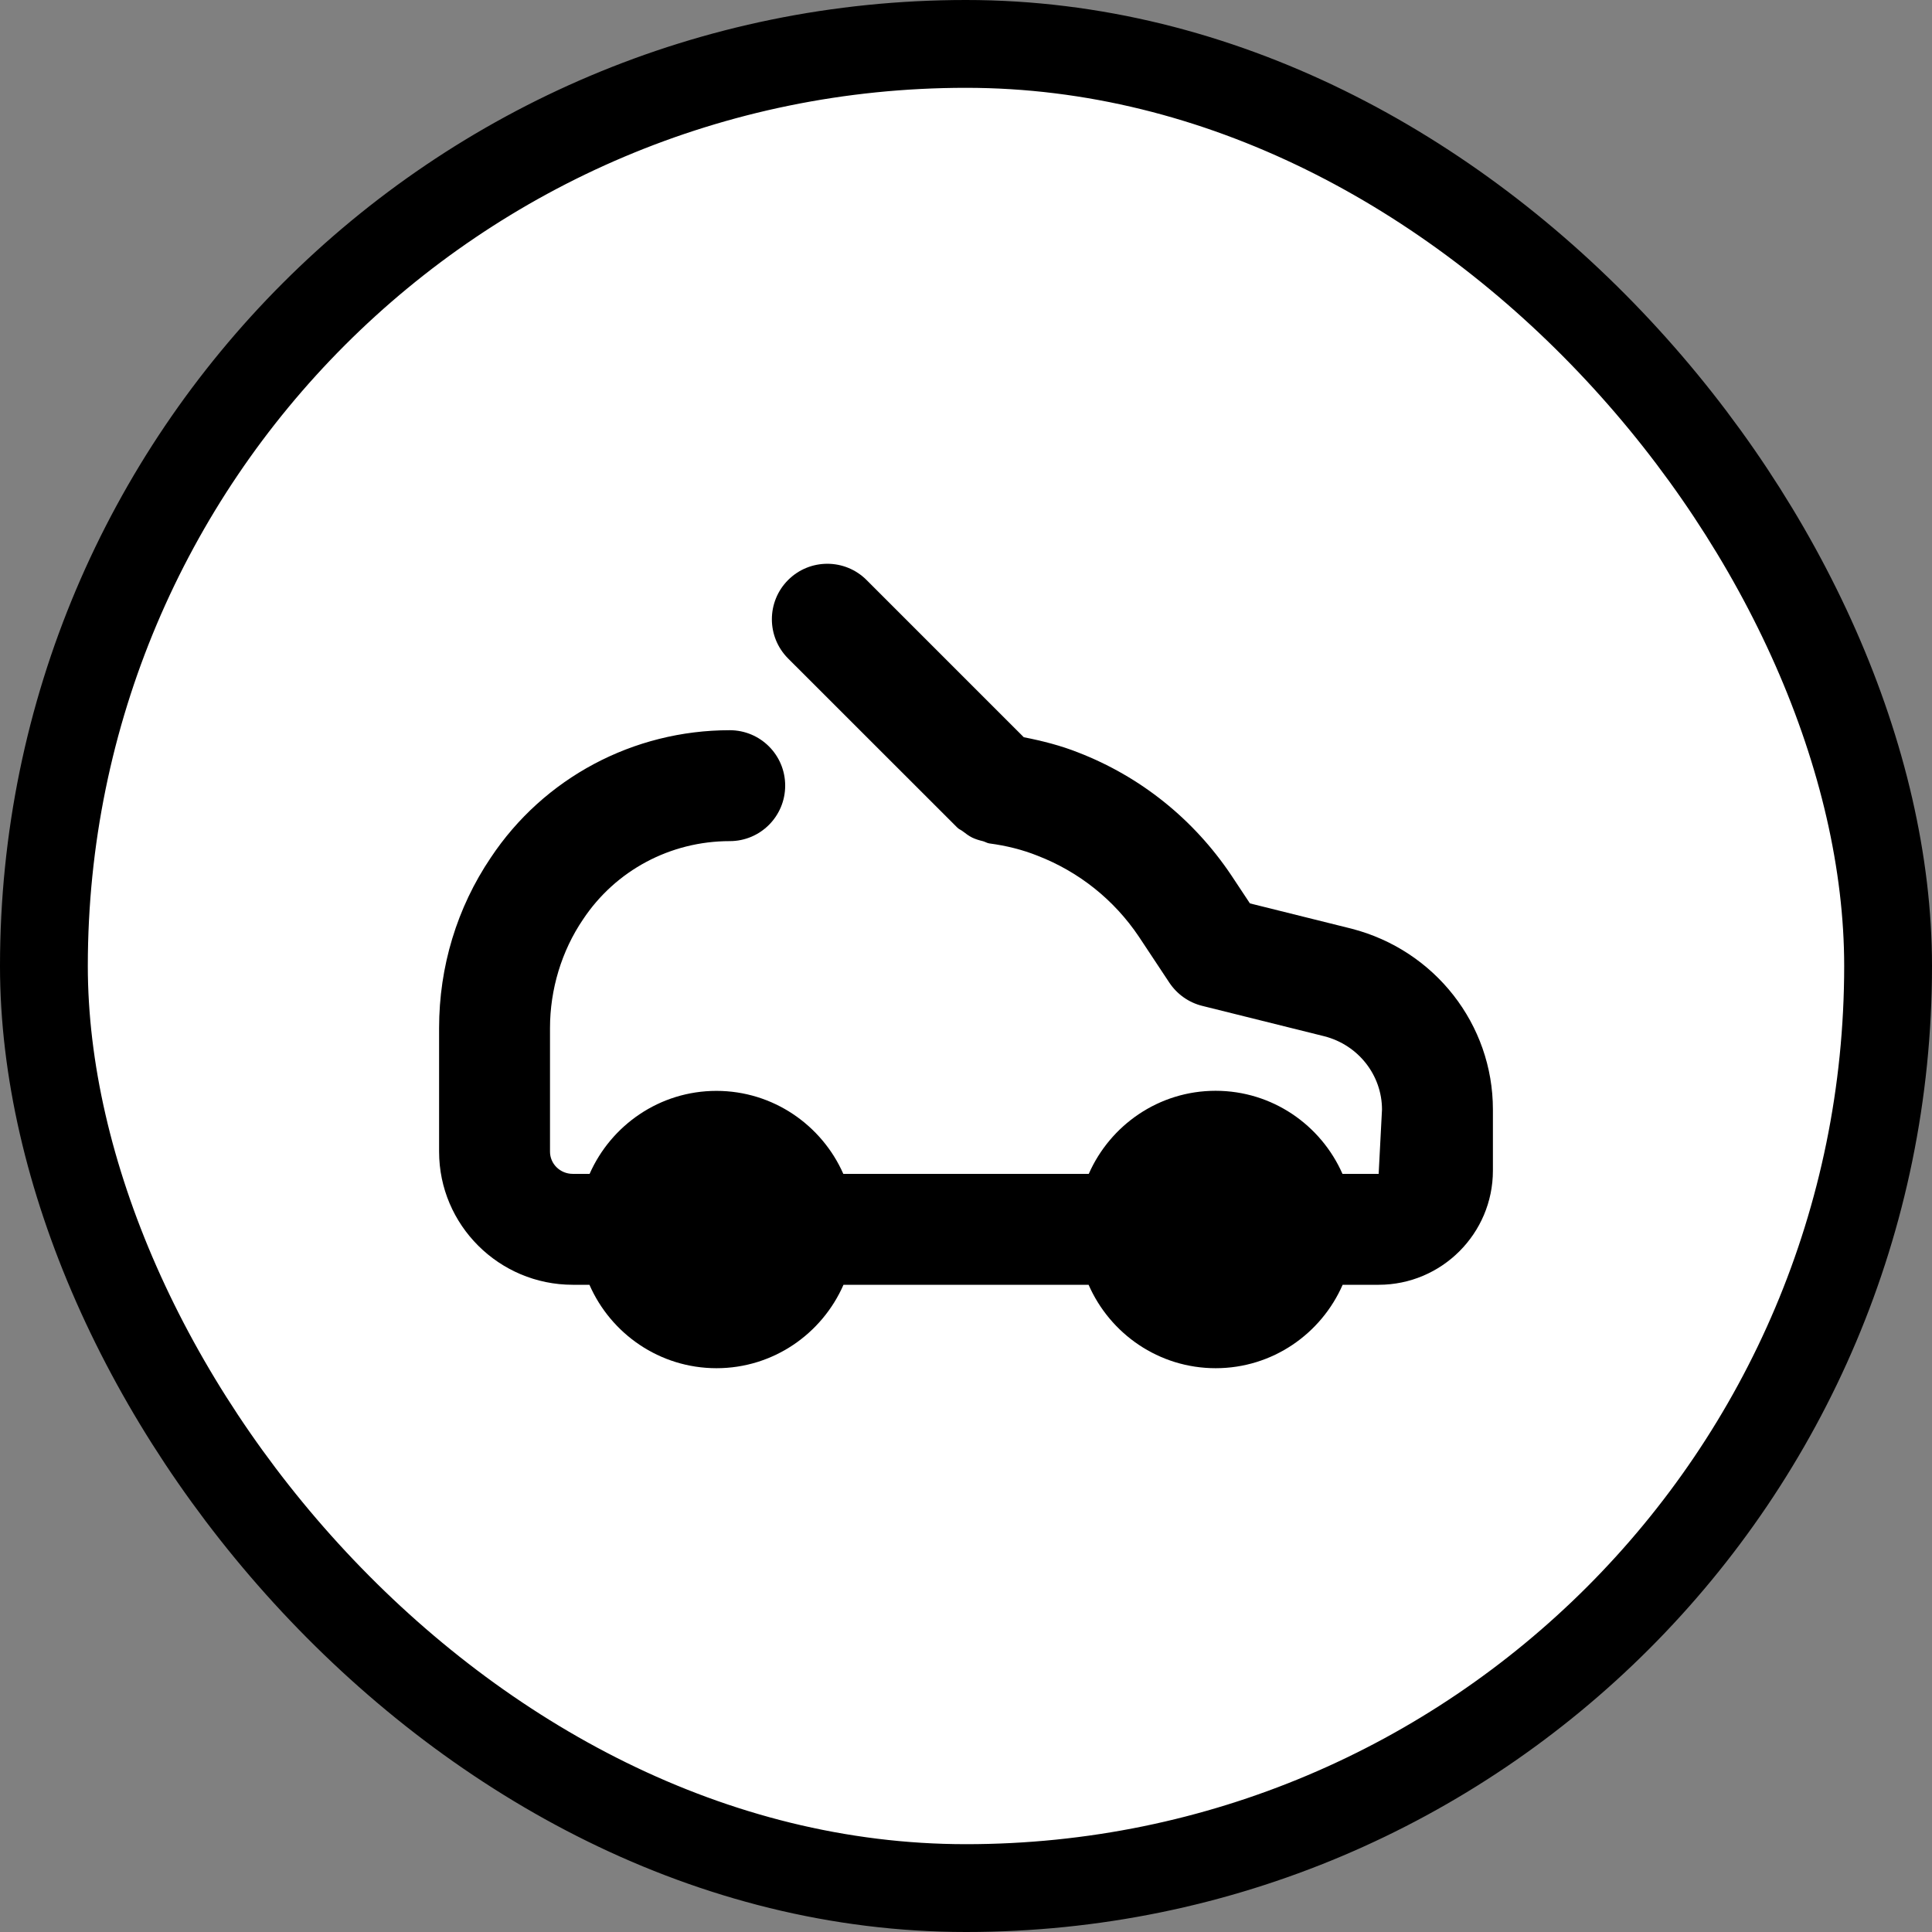
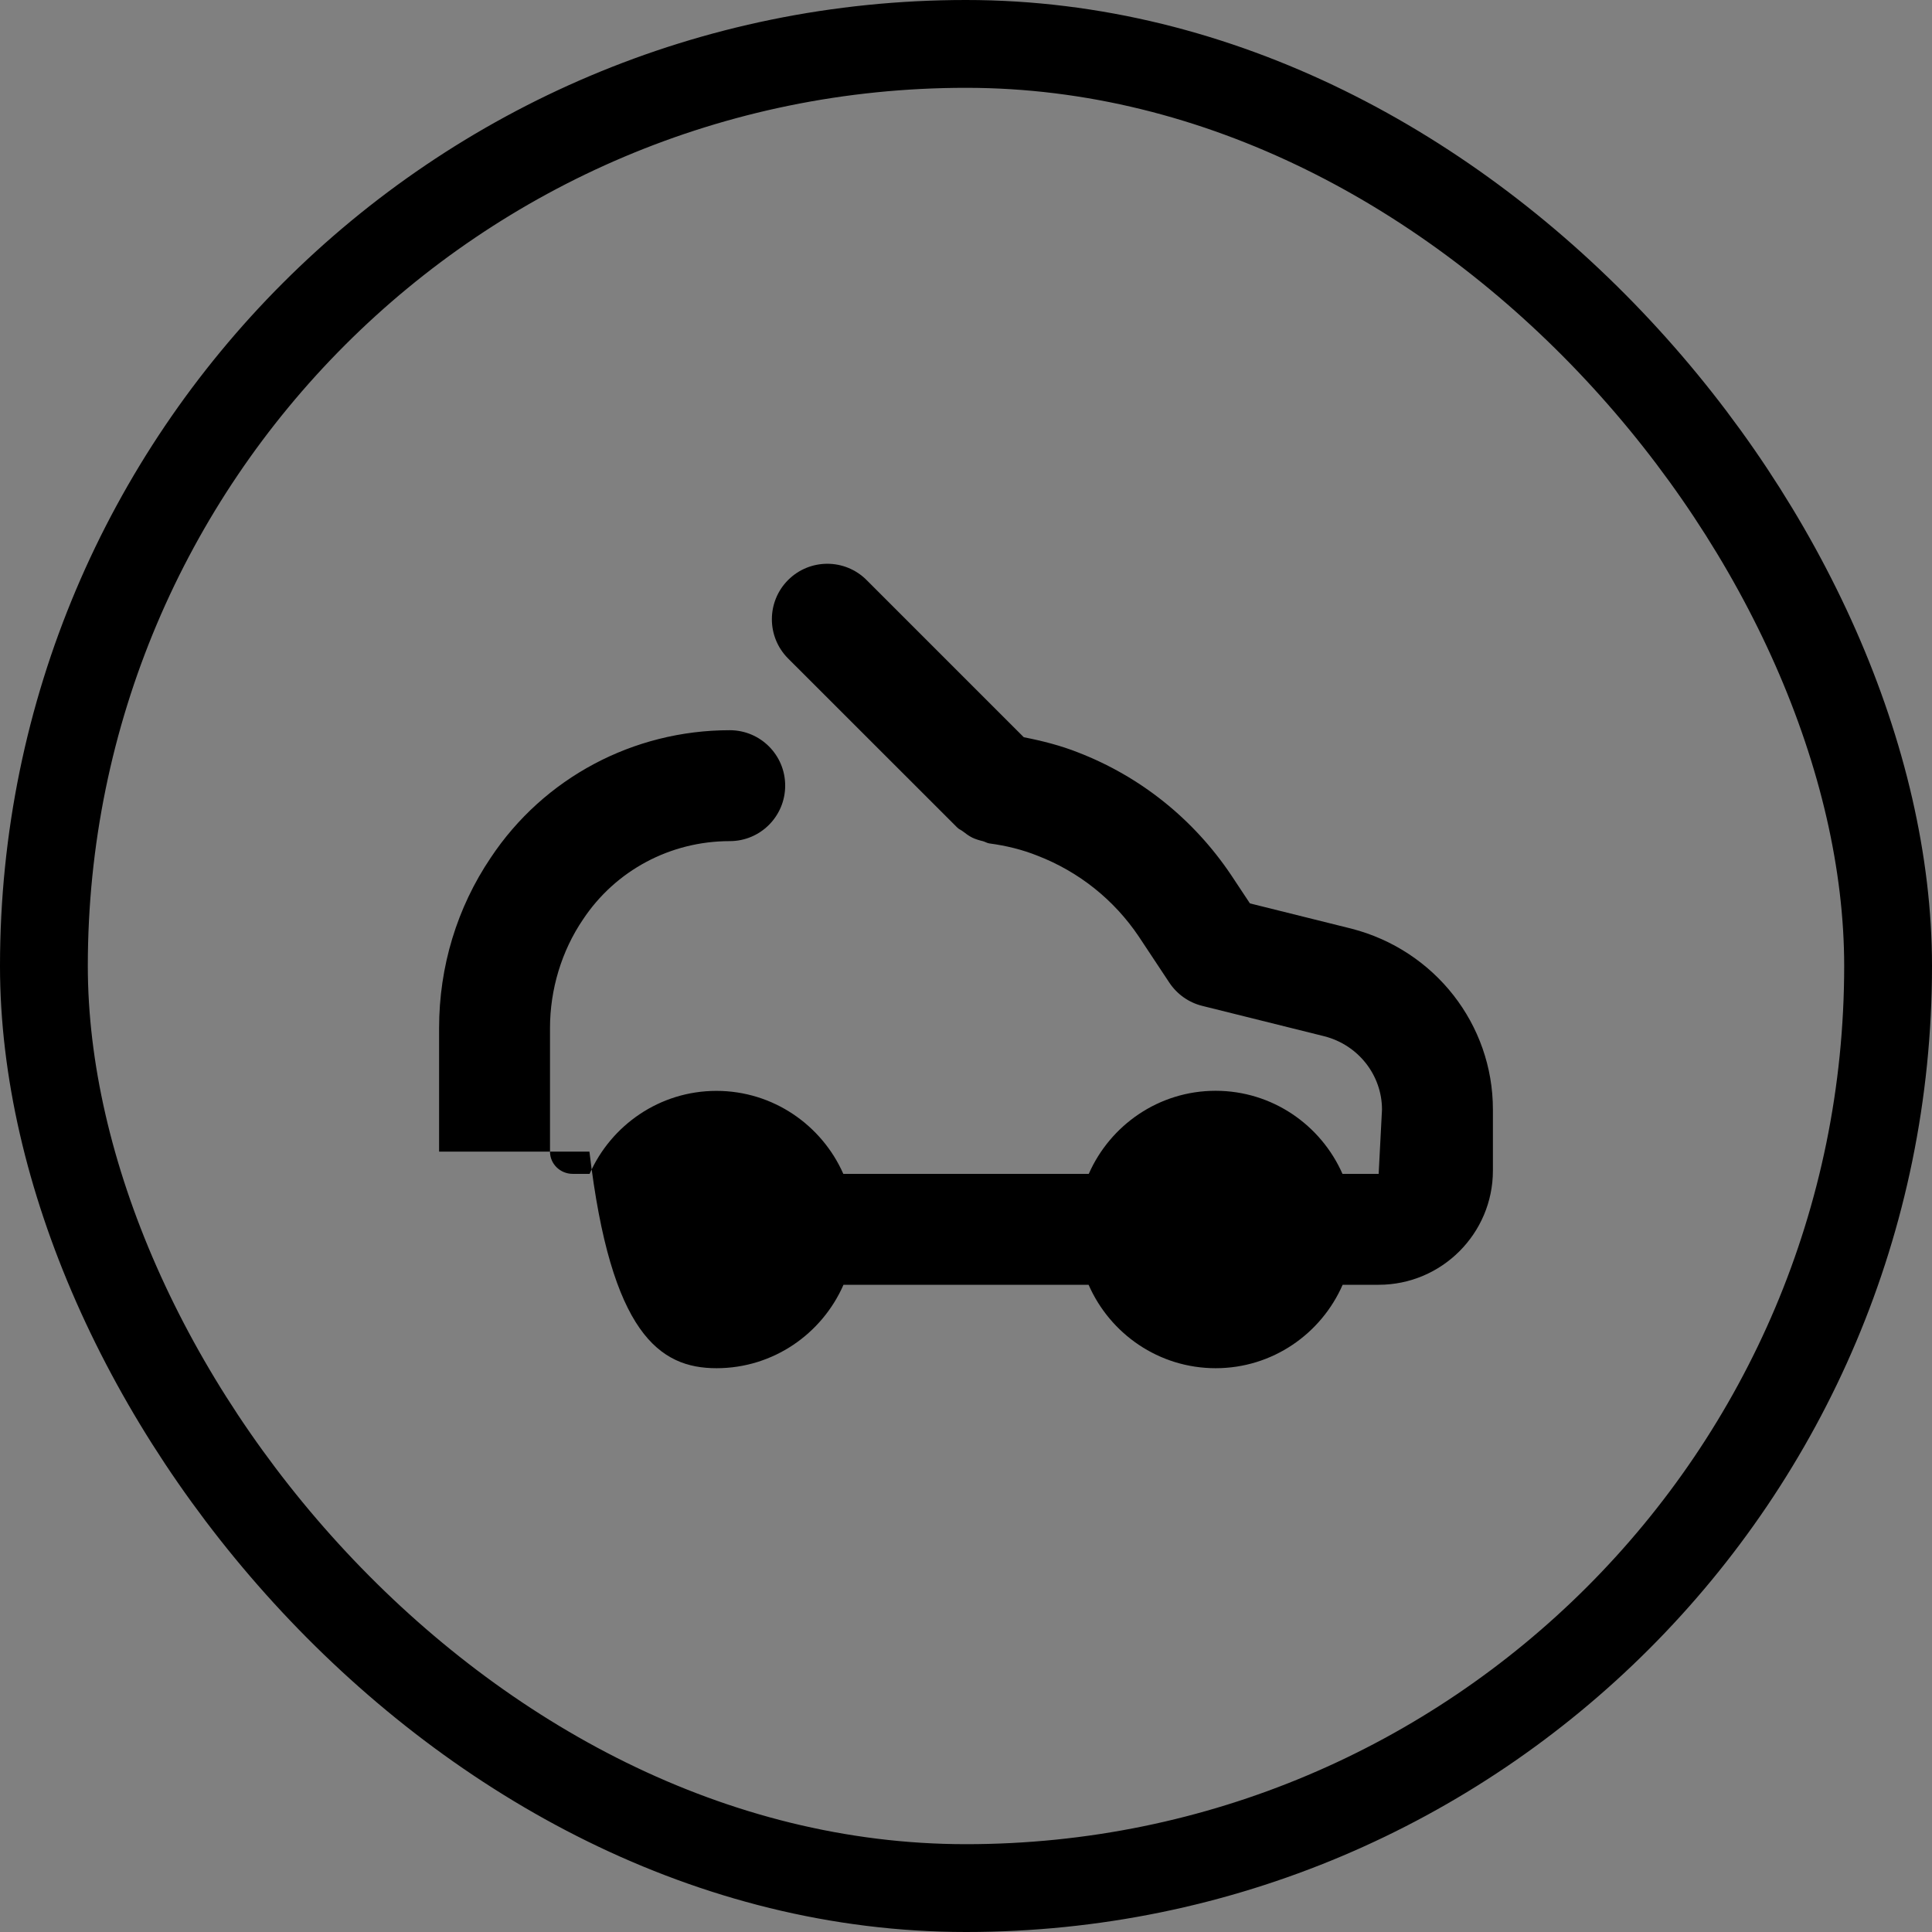
<svg xmlns="http://www.w3.org/2000/svg" width="22" height="22" viewBox="0 0 22 22" fill="none">
  <rect x="0" y="0" width="22" height="22" fill="#808080" stroke="none" />
-   <rect x="0.5" y="0.5" width="21" height="21" rx="10.5" fill="white" />
  <rect x="0.5" y="0.5" width="21" height="21" rx="10.5" stroke="black" />
-   <path d="M6.638 10.471C7.009 9.911 7.634 9.578 8.31 9.578C8.659 9.578 8.941 9.295 8.941 8.946C8.941 8.597 8.659 8.315 8.31 8.315C7.21 8.315 6.191 8.859 5.588 9.767C5.204 10.336 5 11.007 5 11.706V13.114C5 13.95 5.683 14.63 6.522 14.63H6.712C6.956 15.188 7.512 15.58 8.159 15.58C8.805 15.58 9.361 15.188 9.605 14.63H12.396C12.64 15.188 13.196 15.58 13.843 15.58C14.49 15.58 15.045 15.188 15.289 14.63H15.699C16.416 14.63 17 14.047 17 13.33V12.634C17 11.666 16.34 10.82 15.39 10.575L14.233 10.287L14.019 9.964C13.591 9.327 12.987 8.843 12.276 8.568C12.082 8.491 11.873 8.437 11.658 8.395L9.868 6.605C9.621 6.358 9.221 6.358 8.974 6.605C8.728 6.852 8.728 7.251 8.974 7.498L10.901 9.424C10.919 9.443 10.943 9.45 10.963 9.466C10.998 9.493 11.031 9.518 11.071 9.538C11.111 9.557 11.152 9.569 11.194 9.579C11.219 9.586 11.239 9.6 11.265 9.604C11.461 9.63 11.644 9.676 11.814 9.744C12.287 9.927 12.687 10.247 12.968 10.665L13.315 11.189C13.403 11.321 13.536 11.416 13.69 11.454L15.08 11.8C15.467 11.899 15.737 12.243 15.737 12.635L15.699 13.367H15.287C15.042 12.811 14.488 12.421 13.842 12.421C13.197 12.421 12.643 12.811 12.398 13.367H9.603C9.358 12.812 8.803 12.422 8.158 12.422C7.513 12.422 6.959 12.812 6.714 13.367H6.522C6.379 13.367 6.263 13.254 6.263 13.114V11.706C6.263 11.267 6.395 10.829 6.638 10.471Z" fill="black" />
+   <path d="M6.638 10.471C7.009 9.911 7.634 9.578 8.31 9.578C8.659 9.578 8.941 9.295 8.941 8.946C8.941 8.597 8.659 8.315 8.31 8.315C7.21 8.315 6.191 8.859 5.588 9.767C5.204 10.336 5 11.007 5 11.706V13.114H6.712C6.956 15.188 7.512 15.58 8.159 15.58C8.805 15.58 9.361 15.188 9.605 14.63H12.396C12.64 15.188 13.196 15.58 13.843 15.58C14.49 15.58 15.045 15.188 15.289 14.63H15.699C16.416 14.63 17 14.047 17 13.33V12.634C17 11.666 16.34 10.82 15.39 10.575L14.233 10.287L14.019 9.964C13.591 9.327 12.987 8.843 12.276 8.568C12.082 8.491 11.873 8.437 11.658 8.395L9.868 6.605C9.621 6.358 9.221 6.358 8.974 6.605C8.728 6.852 8.728 7.251 8.974 7.498L10.901 9.424C10.919 9.443 10.943 9.45 10.963 9.466C10.998 9.493 11.031 9.518 11.071 9.538C11.111 9.557 11.152 9.569 11.194 9.579C11.219 9.586 11.239 9.6 11.265 9.604C11.461 9.63 11.644 9.676 11.814 9.744C12.287 9.927 12.687 10.247 12.968 10.665L13.315 11.189C13.403 11.321 13.536 11.416 13.69 11.454L15.08 11.8C15.467 11.899 15.737 12.243 15.737 12.635L15.699 13.367H15.287C15.042 12.811 14.488 12.421 13.842 12.421C13.197 12.421 12.643 12.811 12.398 13.367H9.603C9.358 12.812 8.803 12.422 8.158 12.422C7.513 12.422 6.959 12.812 6.714 13.367H6.522C6.379 13.367 6.263 13.254 6.263 13.114V11.706C6.263 11.267 6.395 10.829 6.638 10.471Z" fill="black" />
</svg>